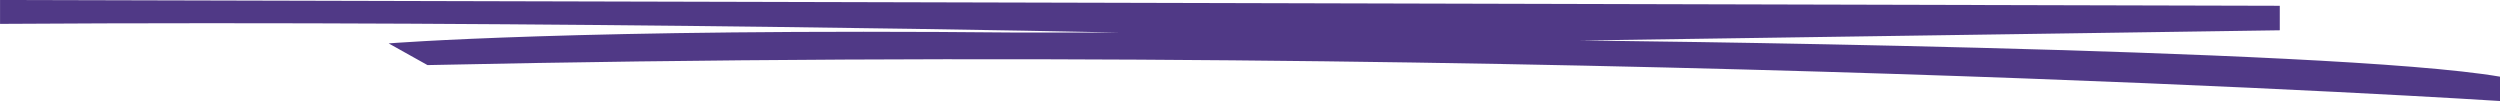
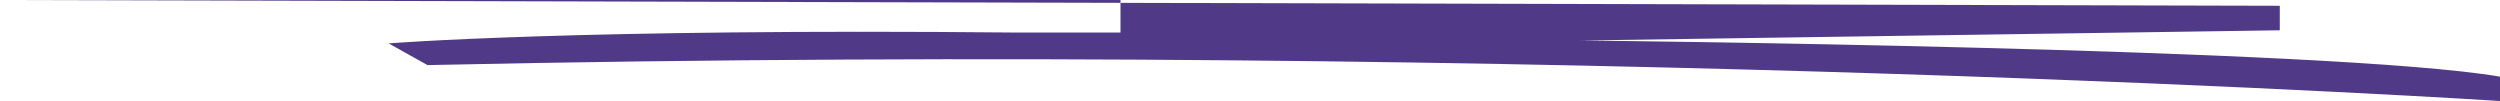
<svg xmlns="http://www.w3.org/2000/svg" width="198" height="8" viewBox="0 0 198 8" fill="none">
-   <path d="M0 0L180.559 0.458V2.399L125.161 3.208C125.161 3.208 184.663 3.781 198 6.072V8C198 8 124.135 3.208 33.857 5.155L30.781 3.437C30.781 3.437 45.656 2.234 80.536 2.578H88.742C88.742 2.578 44.115 1.604 0.003 1.891V0.001L0 0Z" fill="#503986" />
+   <path d="M0 0L180.559 0.458V2.399L125.161 3.208C125.161 3.208 184.663 3.781 198 6.072V8C198 8 124.135 3.208 33.857 5.155L30.781 3.437C30.781 3.437 45.656 2.234 80.536 2.578H88.742V0.001L0 0Z" fill="#503986" />
</svg>